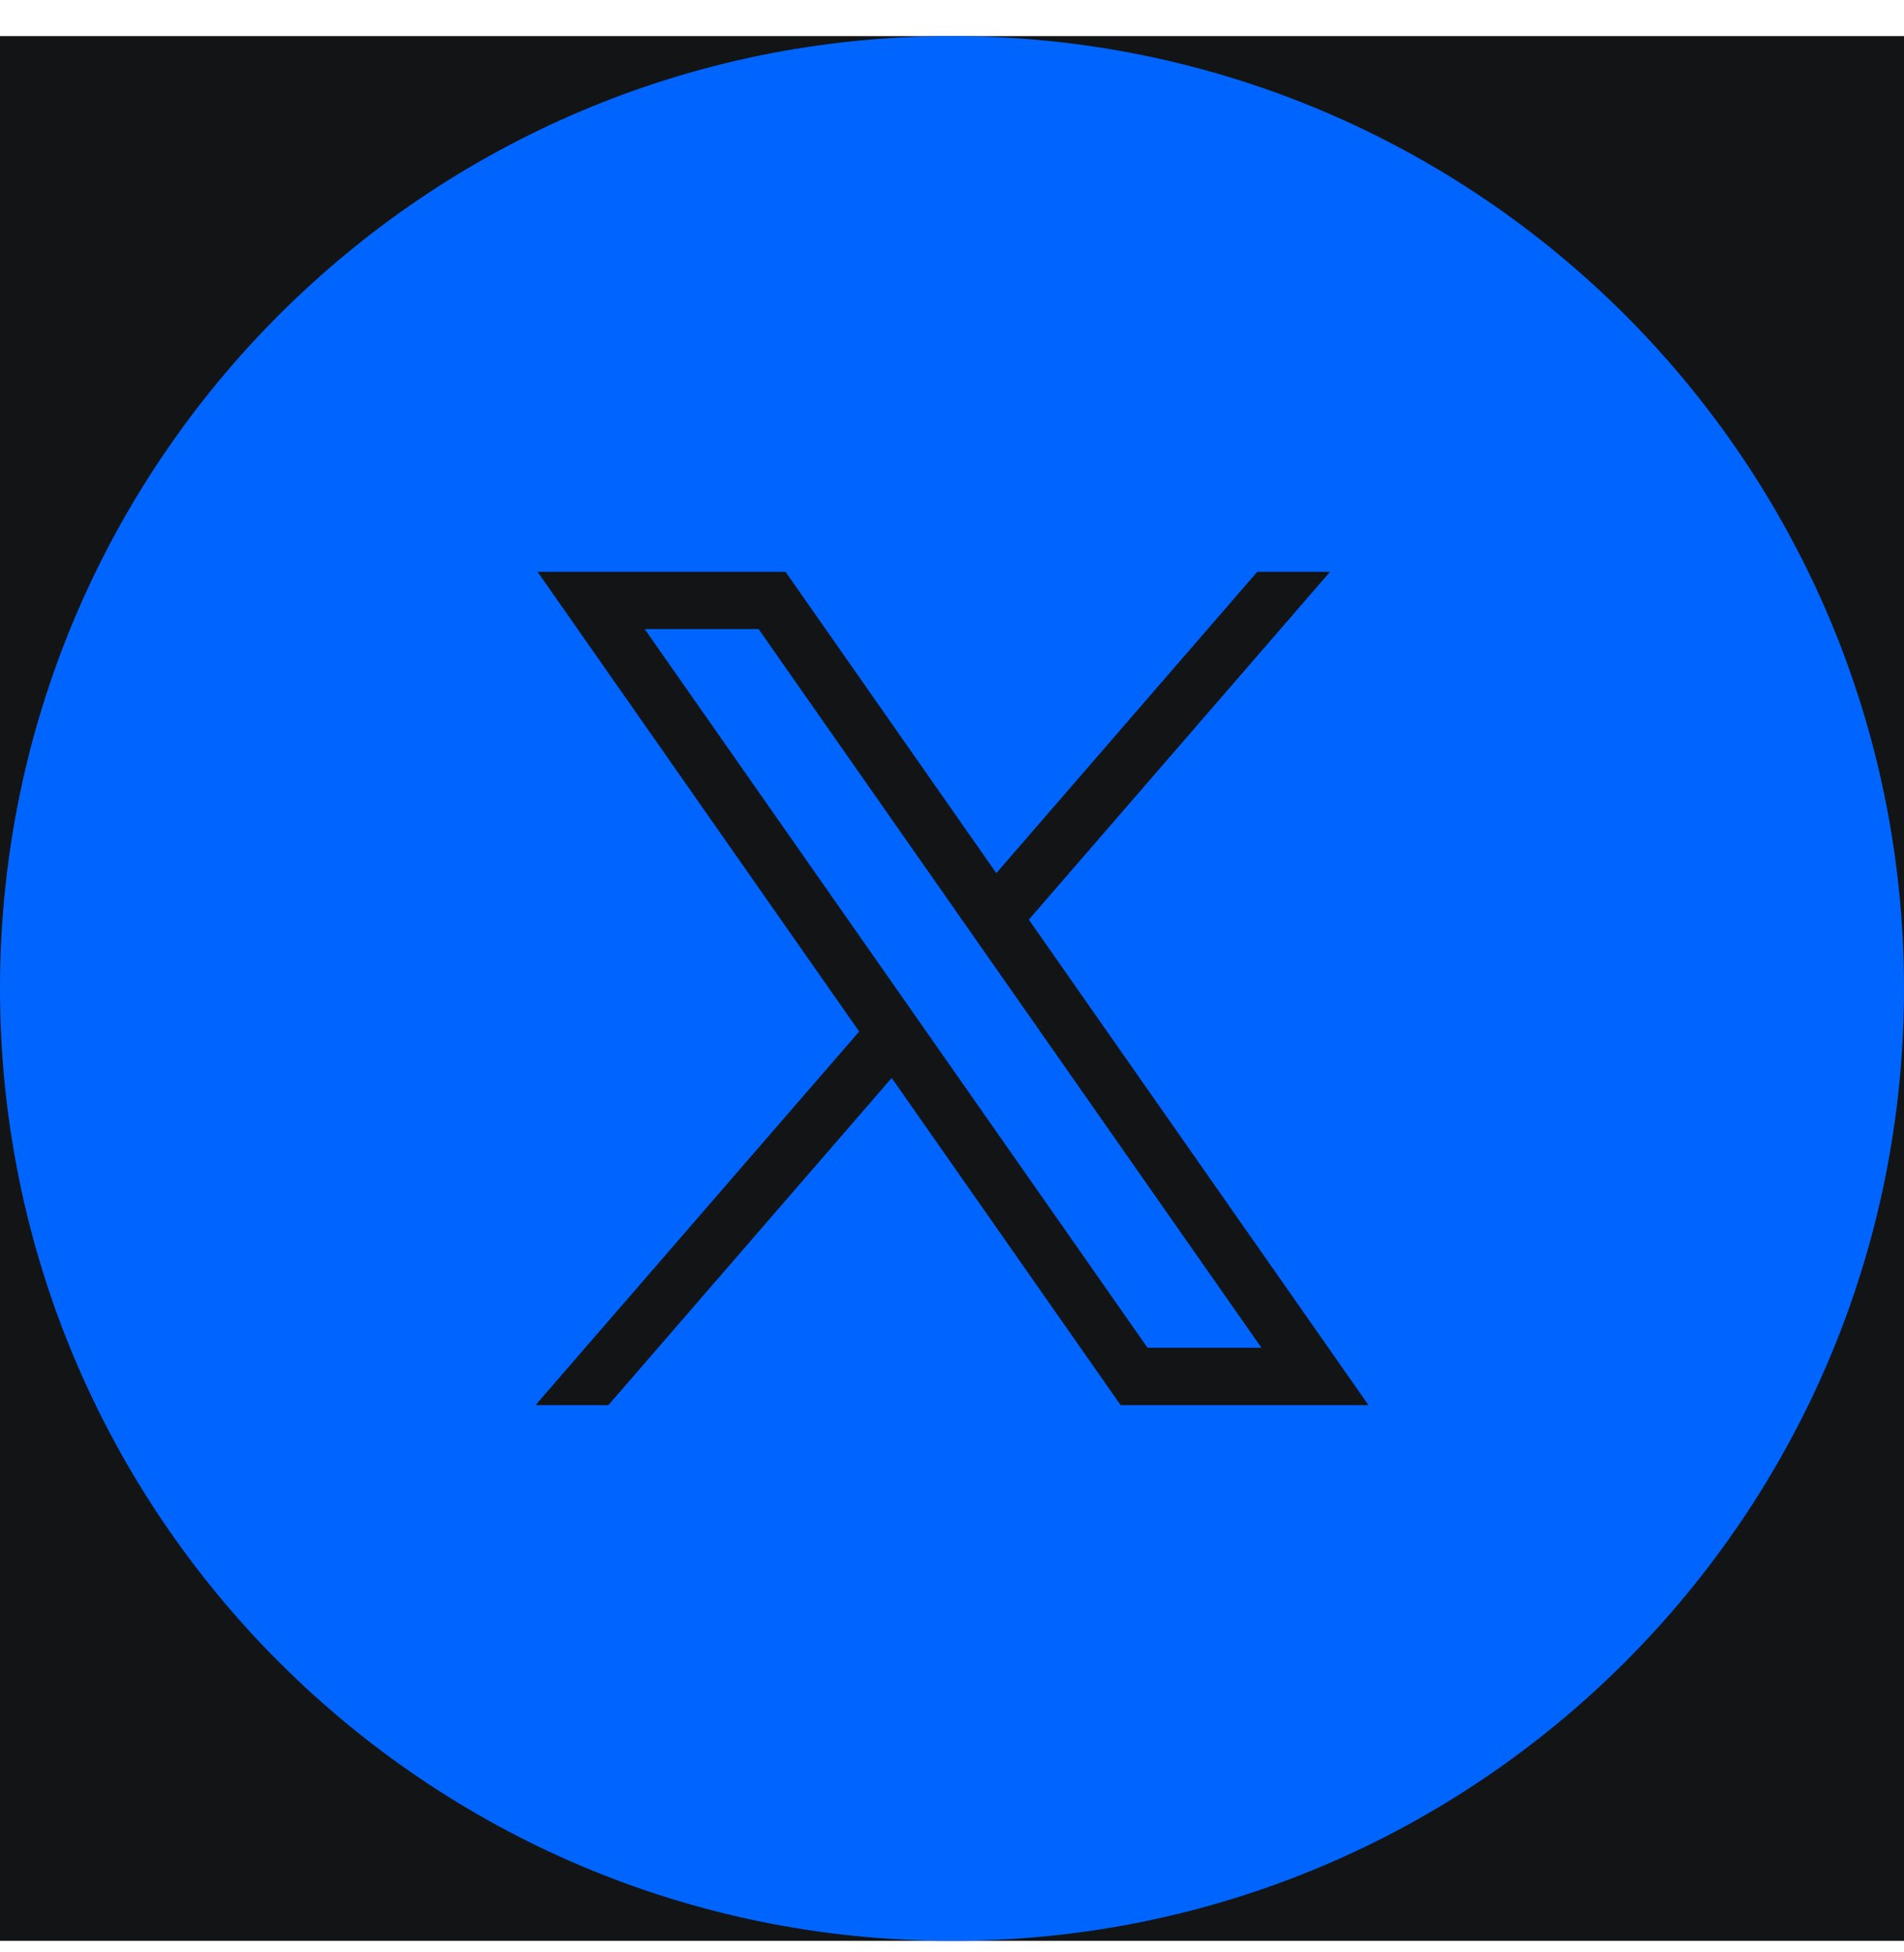
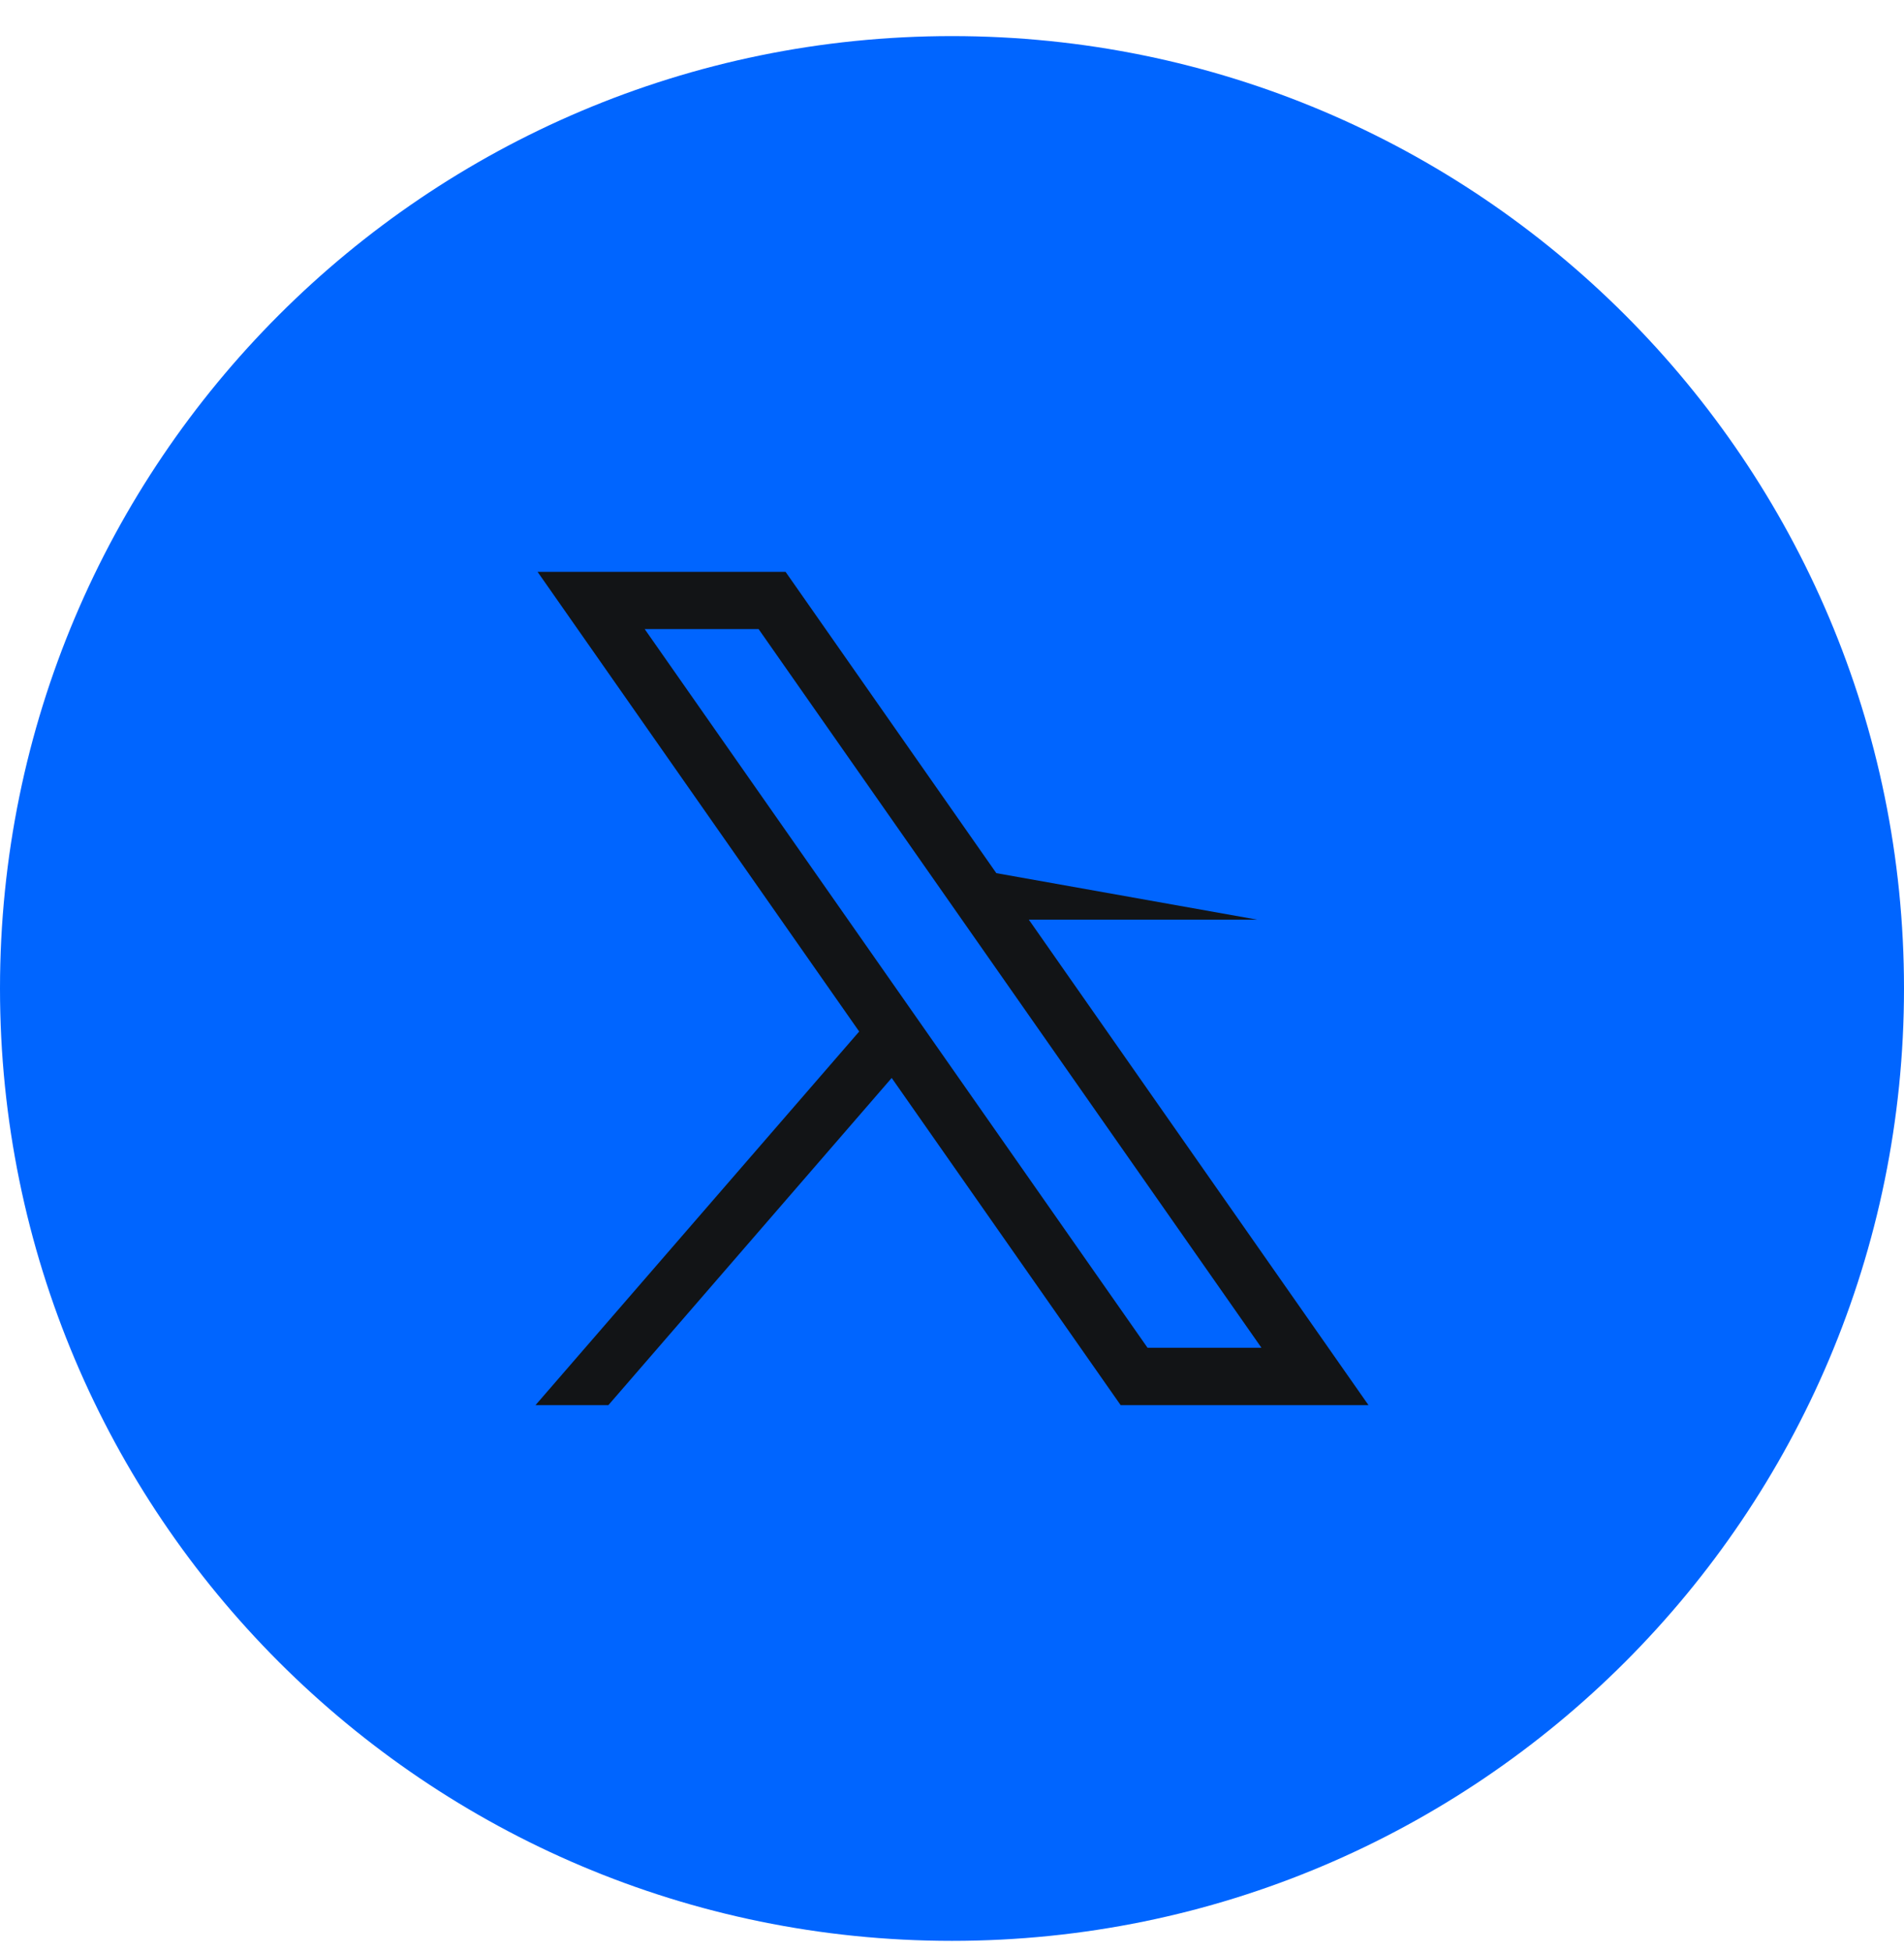
<svg xmlns="http://www.w3.org/2000/svg" width="40" height="41" viewBox="0 0 40 41" fill="none">
-   <rect width="40" height="40" transform="translate(0 0.758)" fill="#121416" />
  <path d="M0 20.758C0 9.713 8.954 0.758 20 0.758C31.046 0.758 40 9.713 40 20.758C40 31.804 31.046 40.758 20 40.758C8.954 40.758 0 31.804 0 20.758Z" fill="#0065FF" />
-   <path d="M11.293 12.008L18.05 21.662L11.25 29.508H12.781L18.733 22.637L23.543 29.508H28.75L21.614 19.313L27.942 12.008H26.413L20.931 18.336L16.503 12.008H11.293ZM13.544 13.211H15.937L26.501 28.303H24.108L13.544 13.211Z" fill="#121416" />
+   <path d="M11.293 12.008L18.05 21.662L11.25 29.508H12.781L18.733 22.637L23.543 29.508H28.75L21.614 19.313H26.413L20.931 18.336L16.503 12.008H11.293ZM13.544 13.211H15.937L26.501 28.303H24.108L13.544 13.211Z" fill="#121416" />
</svg>